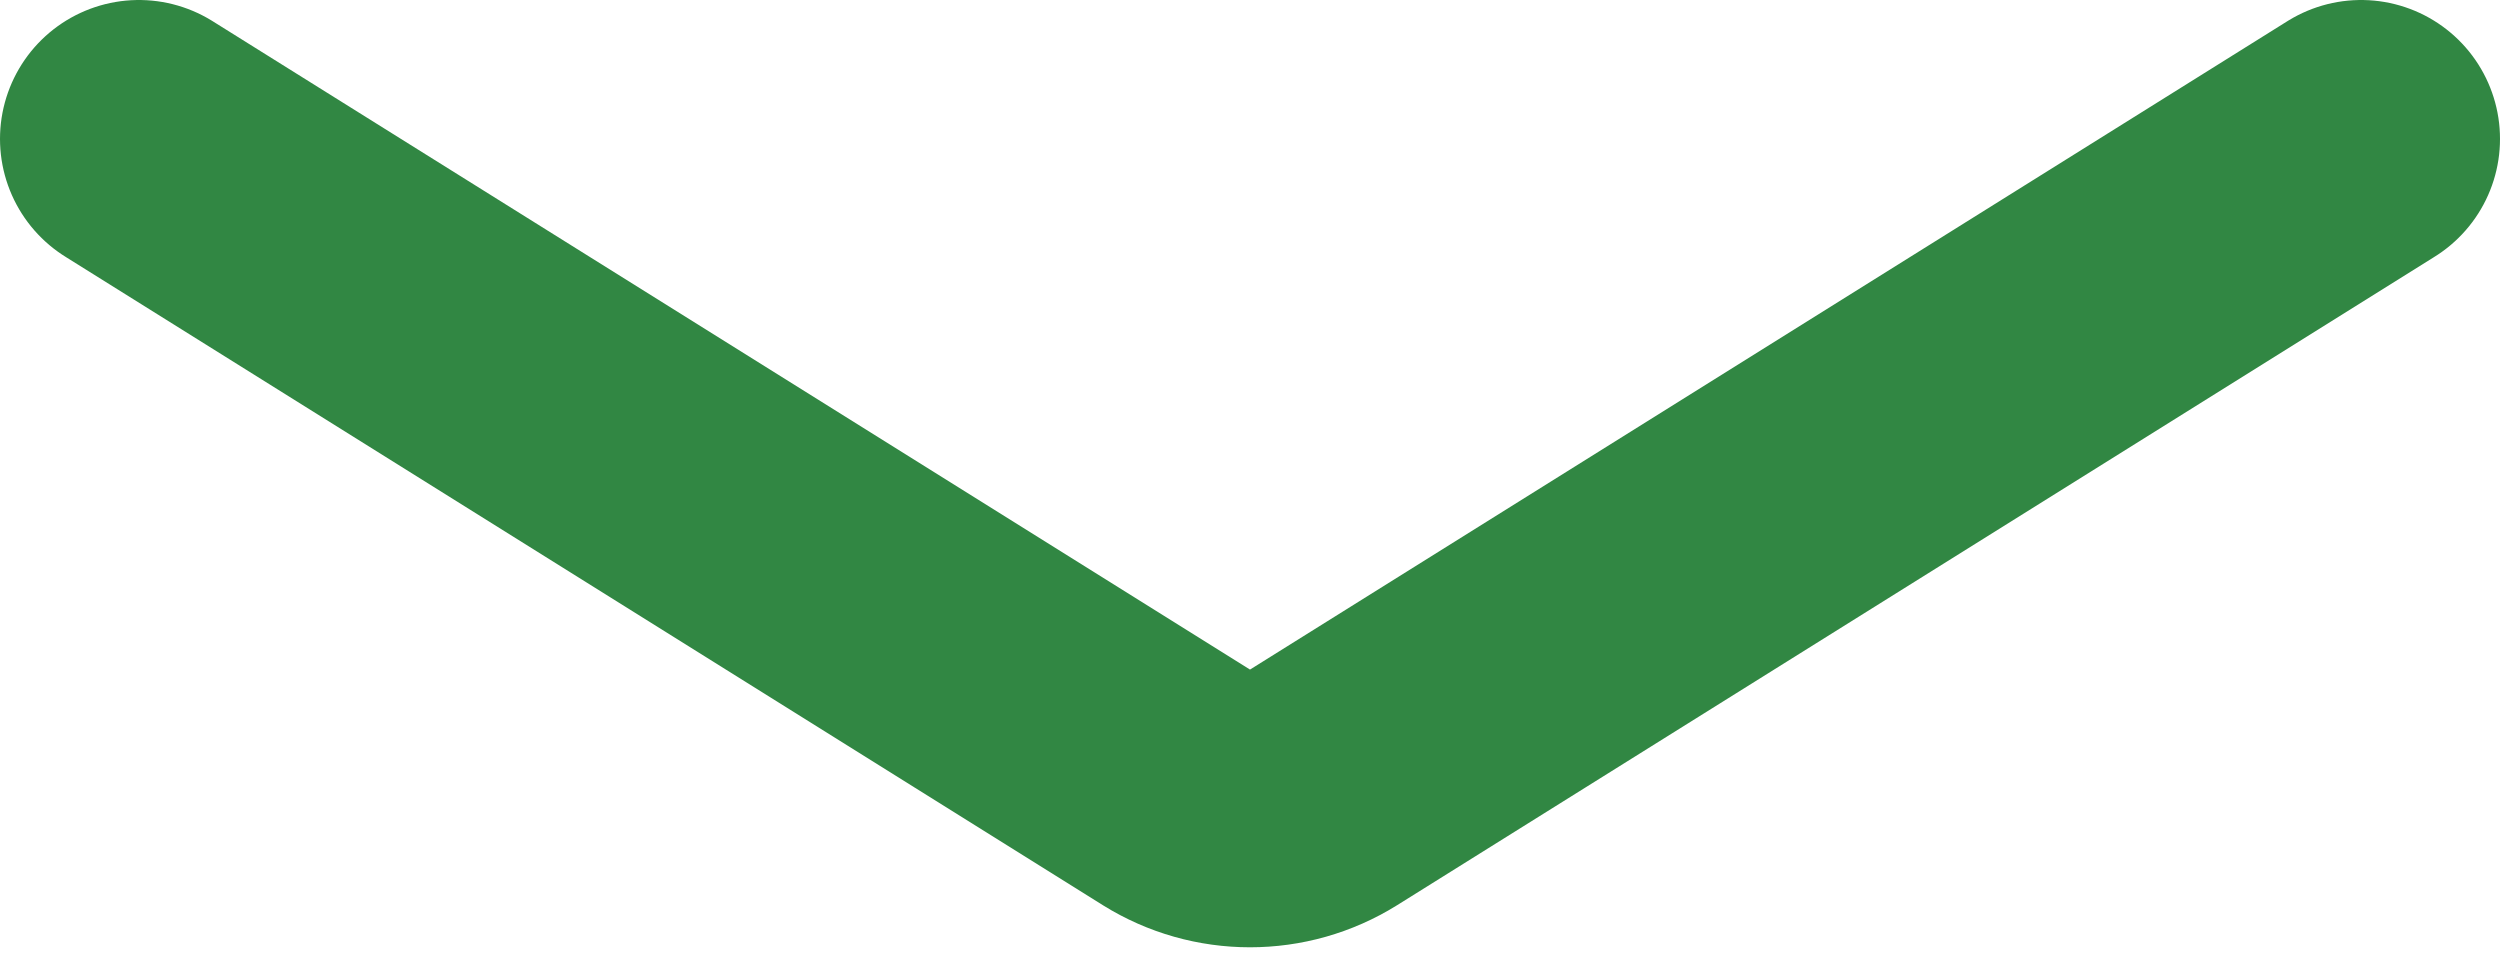
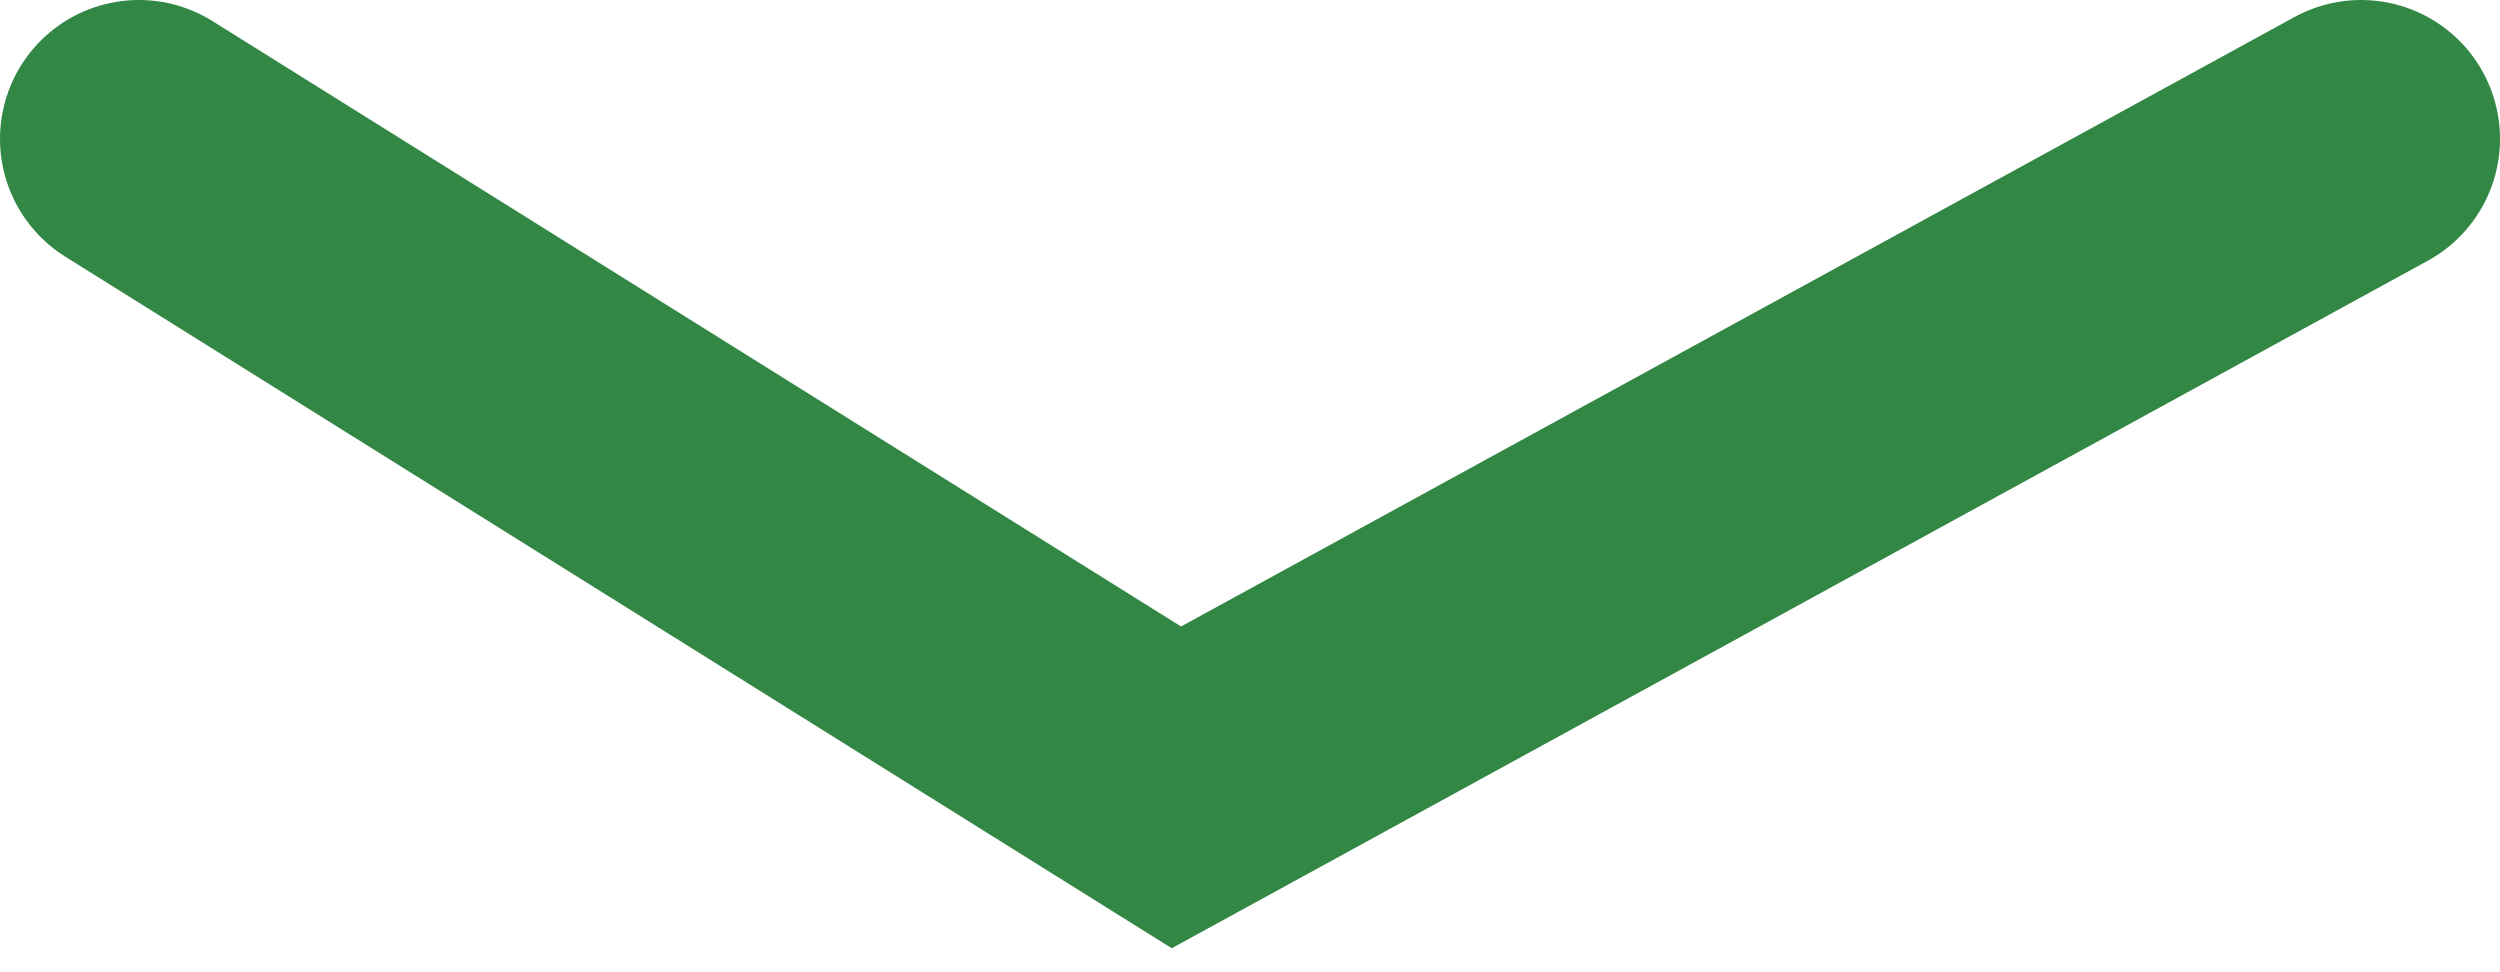
<svg xmlns="http://www.w3.org/2000/svg" width="18" height="7" viewBox="0 0 18 7" fill="none">
-   <path d="M1 1L8.47 5.669C8.794 5.871 9.206 5.871 9.53 5.669L17 1" stroke="#318743" stroke-width="2" stroke-linecap="round" />
+   <path d="M1 1L8.47 5.669L17 1" stroke="#318743" stroke-width="2" stroke-linecap="round" />
</svg>